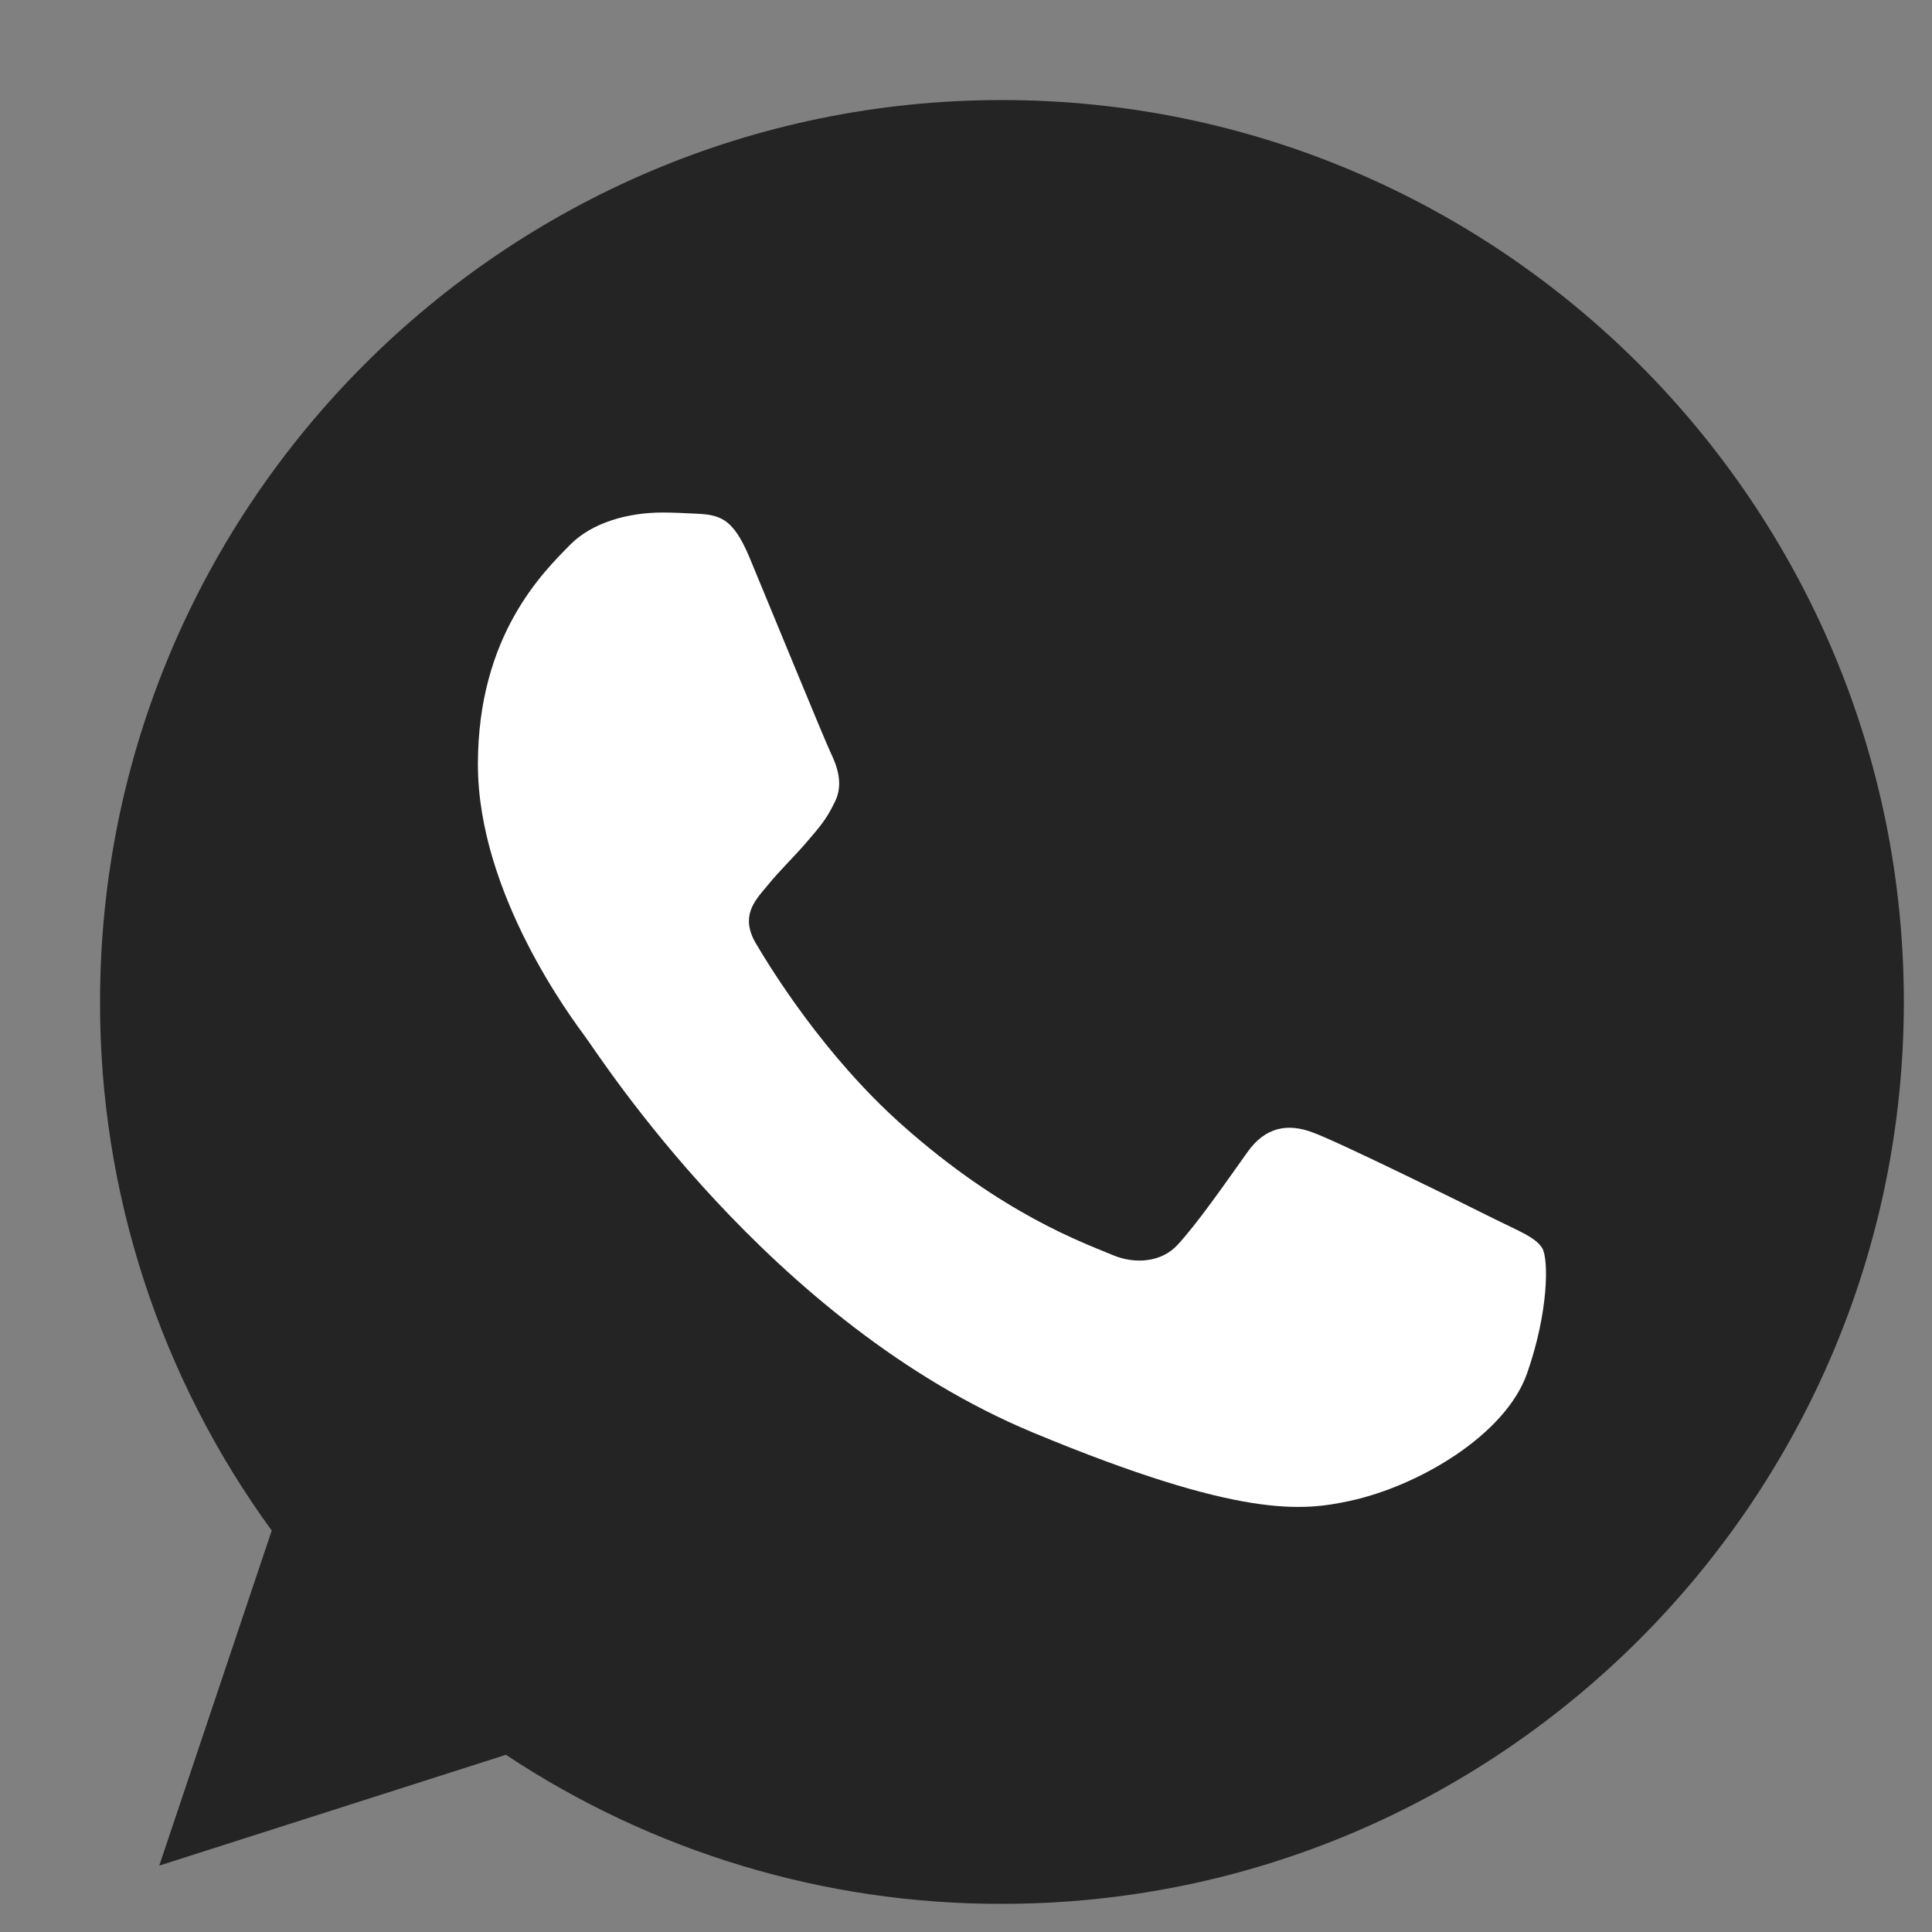
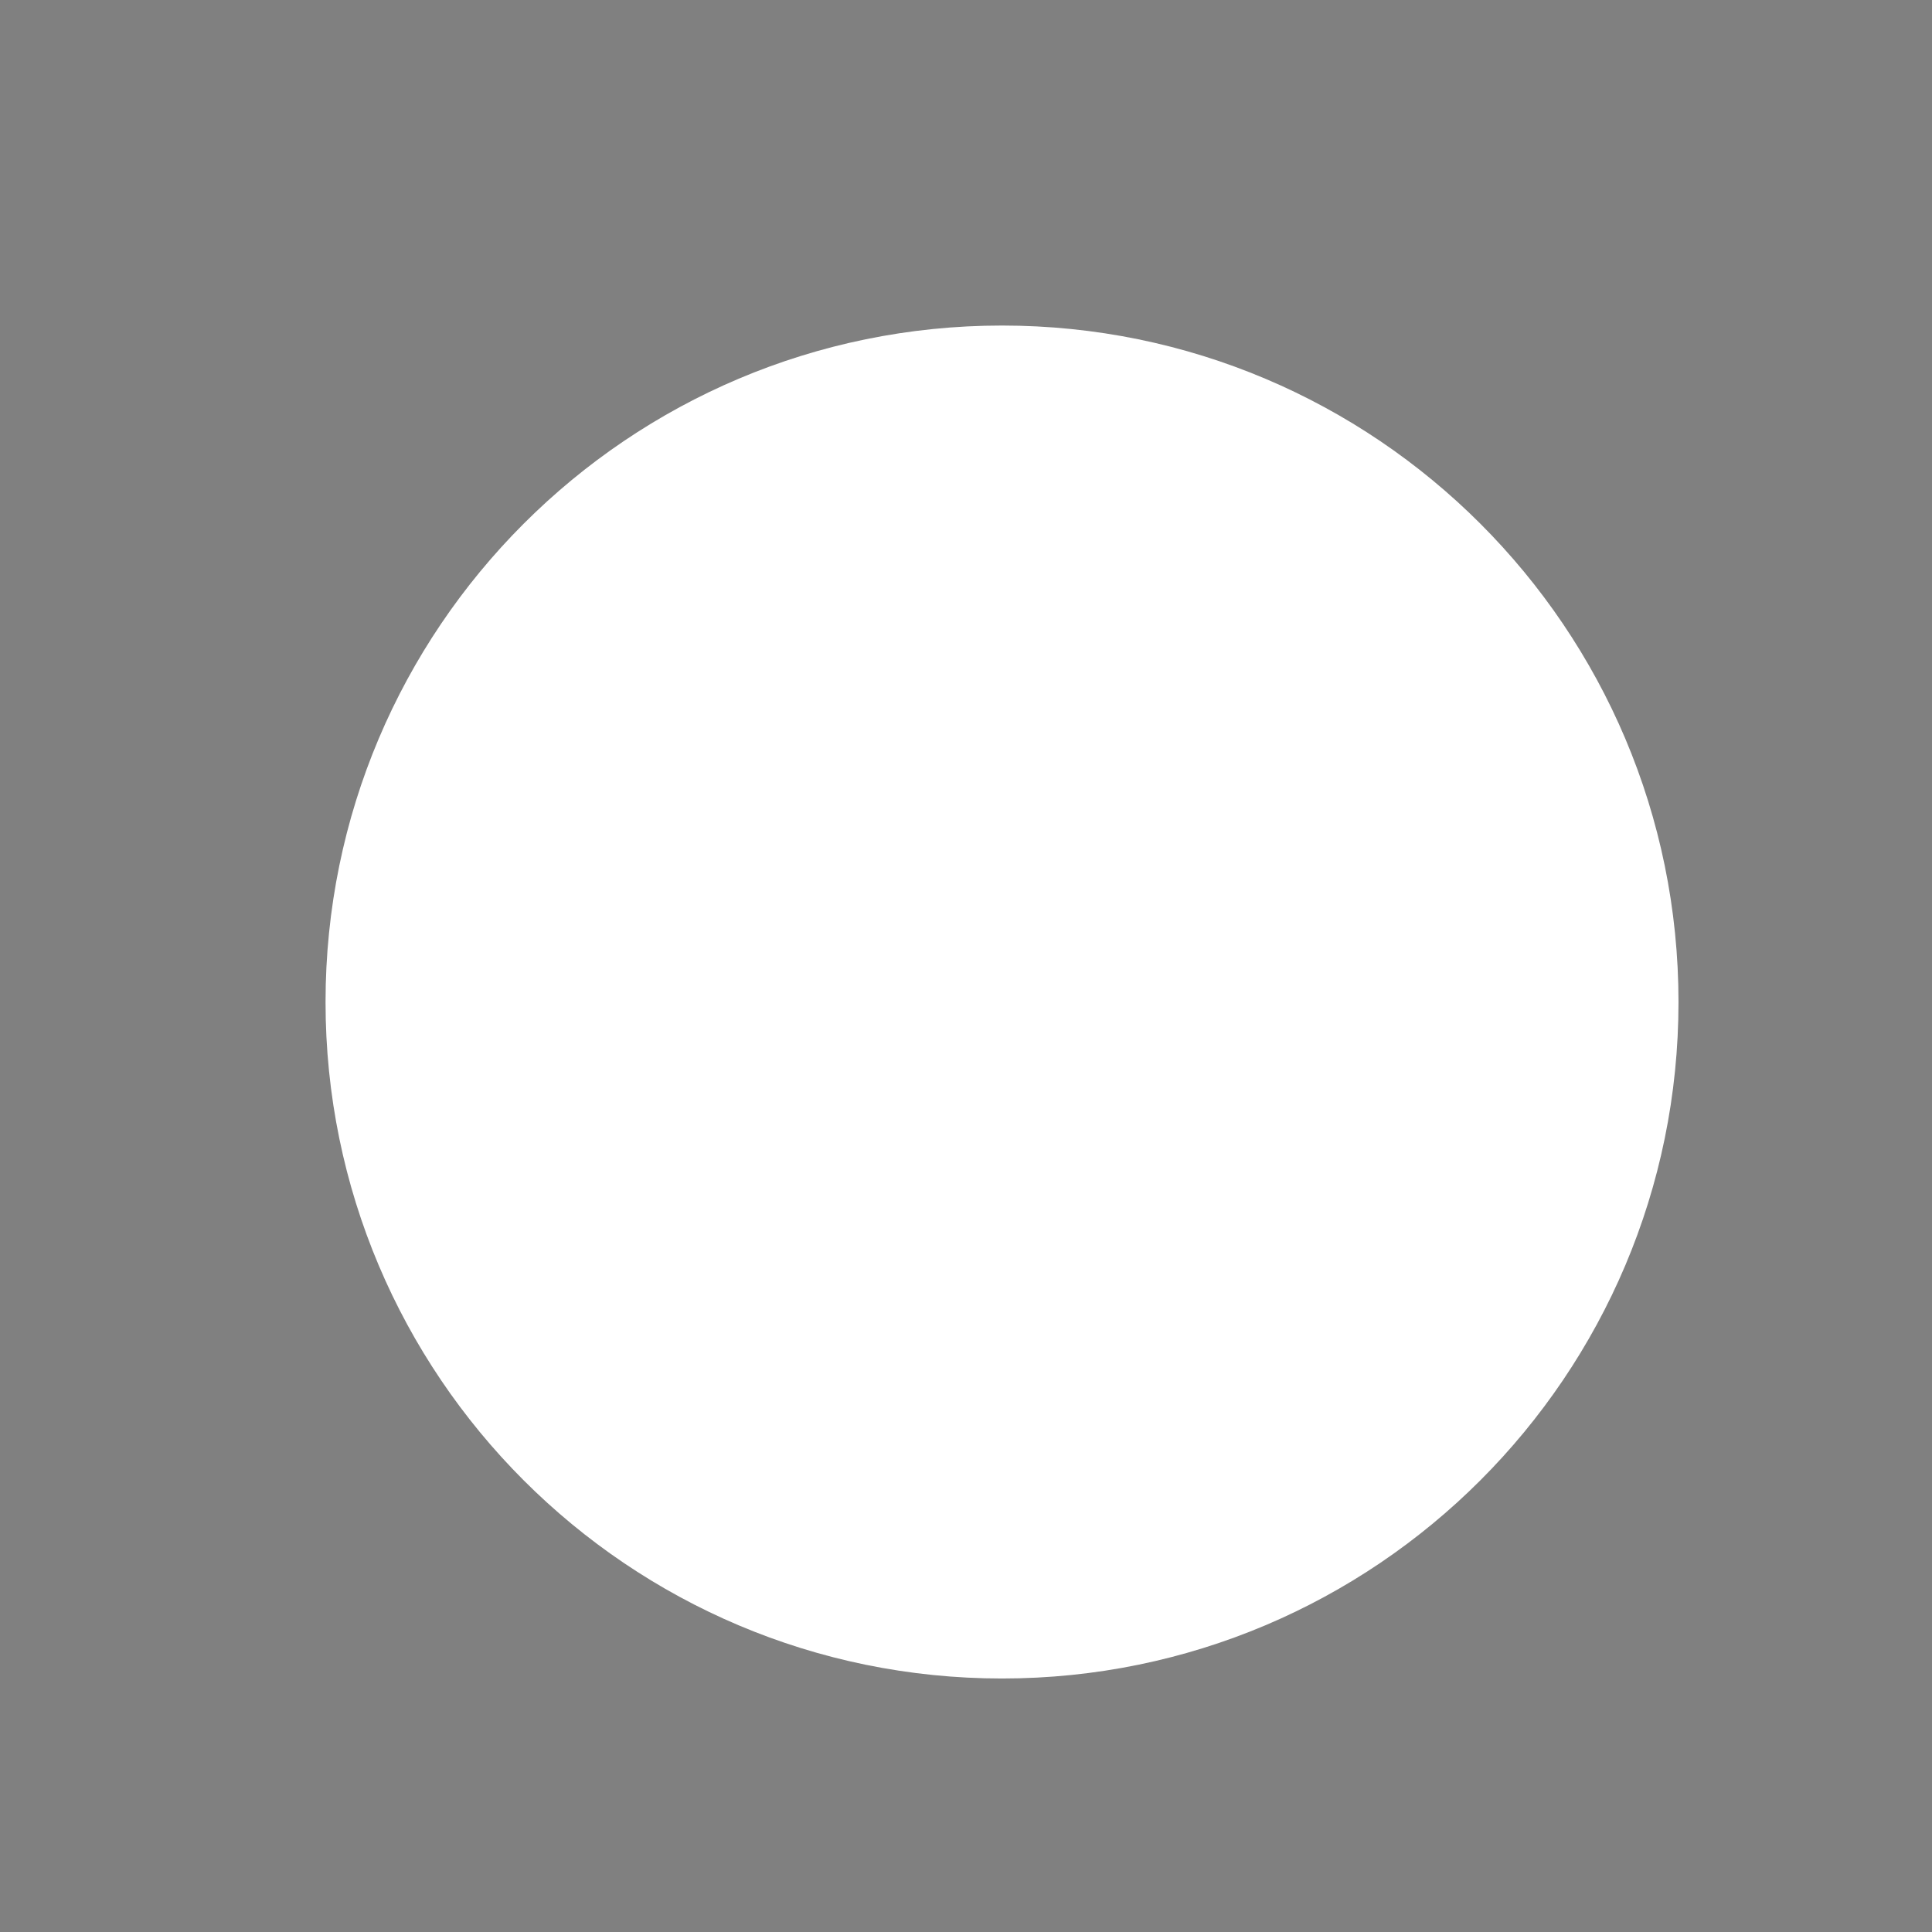
<svg xmlns="http://www.w3.org/2000/svg" width="14" height="14" viewBox="0 0 14 14" fill="none">
  <rect x="0" y="0" width="14" height="14" fill="#808080" stroke="none" />
  <path d="M7.261 12.163C9.968 12.163 12.163 9.968 12.163 7.261C12.163 4.554 9.968 2.359 7.261 2.359C4.554 2.359 2.359 4.554 2.359 7.261C2.359 9.968 4.554 12.163 7.261 12.163Z" fill="white" />
-   <path d="M7.262 0.725H7.259C3.655 0.725 0.725 3.656 0.725 7.26C0.722 8.637 1.158 9.978 1.969 11.091L1.154 13.519L3.666 12.716C4.732 13.423 5.983 13.799 7.262 13.796C10.865 13.796 13.796 10.864 13.796 7.26C13.796 3.657 10.865 0.725 7.262 0.725ZM11.065 9.954C10.907 10.399 10.281 10.768 9.782 10.876C9.441 10.949 8.995 11.007 7.493 10.384C5.572 9.588 4.336 7.637 4.239 7.51C4.147 7.384 3.463 6.477 3.463 5.539C3.463 4.601 3.939 4.144 4.131 3.948C4.289 3.787 4.55 3.714 4.8 3.714C4.88 3.714 4.953 3.718 5.018 3.721C5.21 3.729 5.307 3.741 5.433 4.044C5.591 4.424 5.975 5.362 6.021 5.458C6.067 5.554 6.114 5.685 6.049 5.812C5.987 5.942 5.933 6 5.837 6.112C5.741 6.223 5.649 6.308 5.553 6.427C5.465 6.531 5.365 6.642 5.476 6.834C5.587 7.022 5.971 7.648 6.536 8.151C7.266 8.801 7.857 9.008 8.069 9.097C8.227 9.162 8.415 9.146 8.53 9.024C8.676 8.866 8.857 8.605 9.04 8.348C9.171 8.163 9.336 8.14 9.509 8.205C9.686 8.267 10.62 8.728 10.811 8.824C11.003 8.92 11.13 8.966 11.177 9.047C11.222 9.128 11.222 9.508 11.065 9.954Z" fill="#242424" />
</svg>